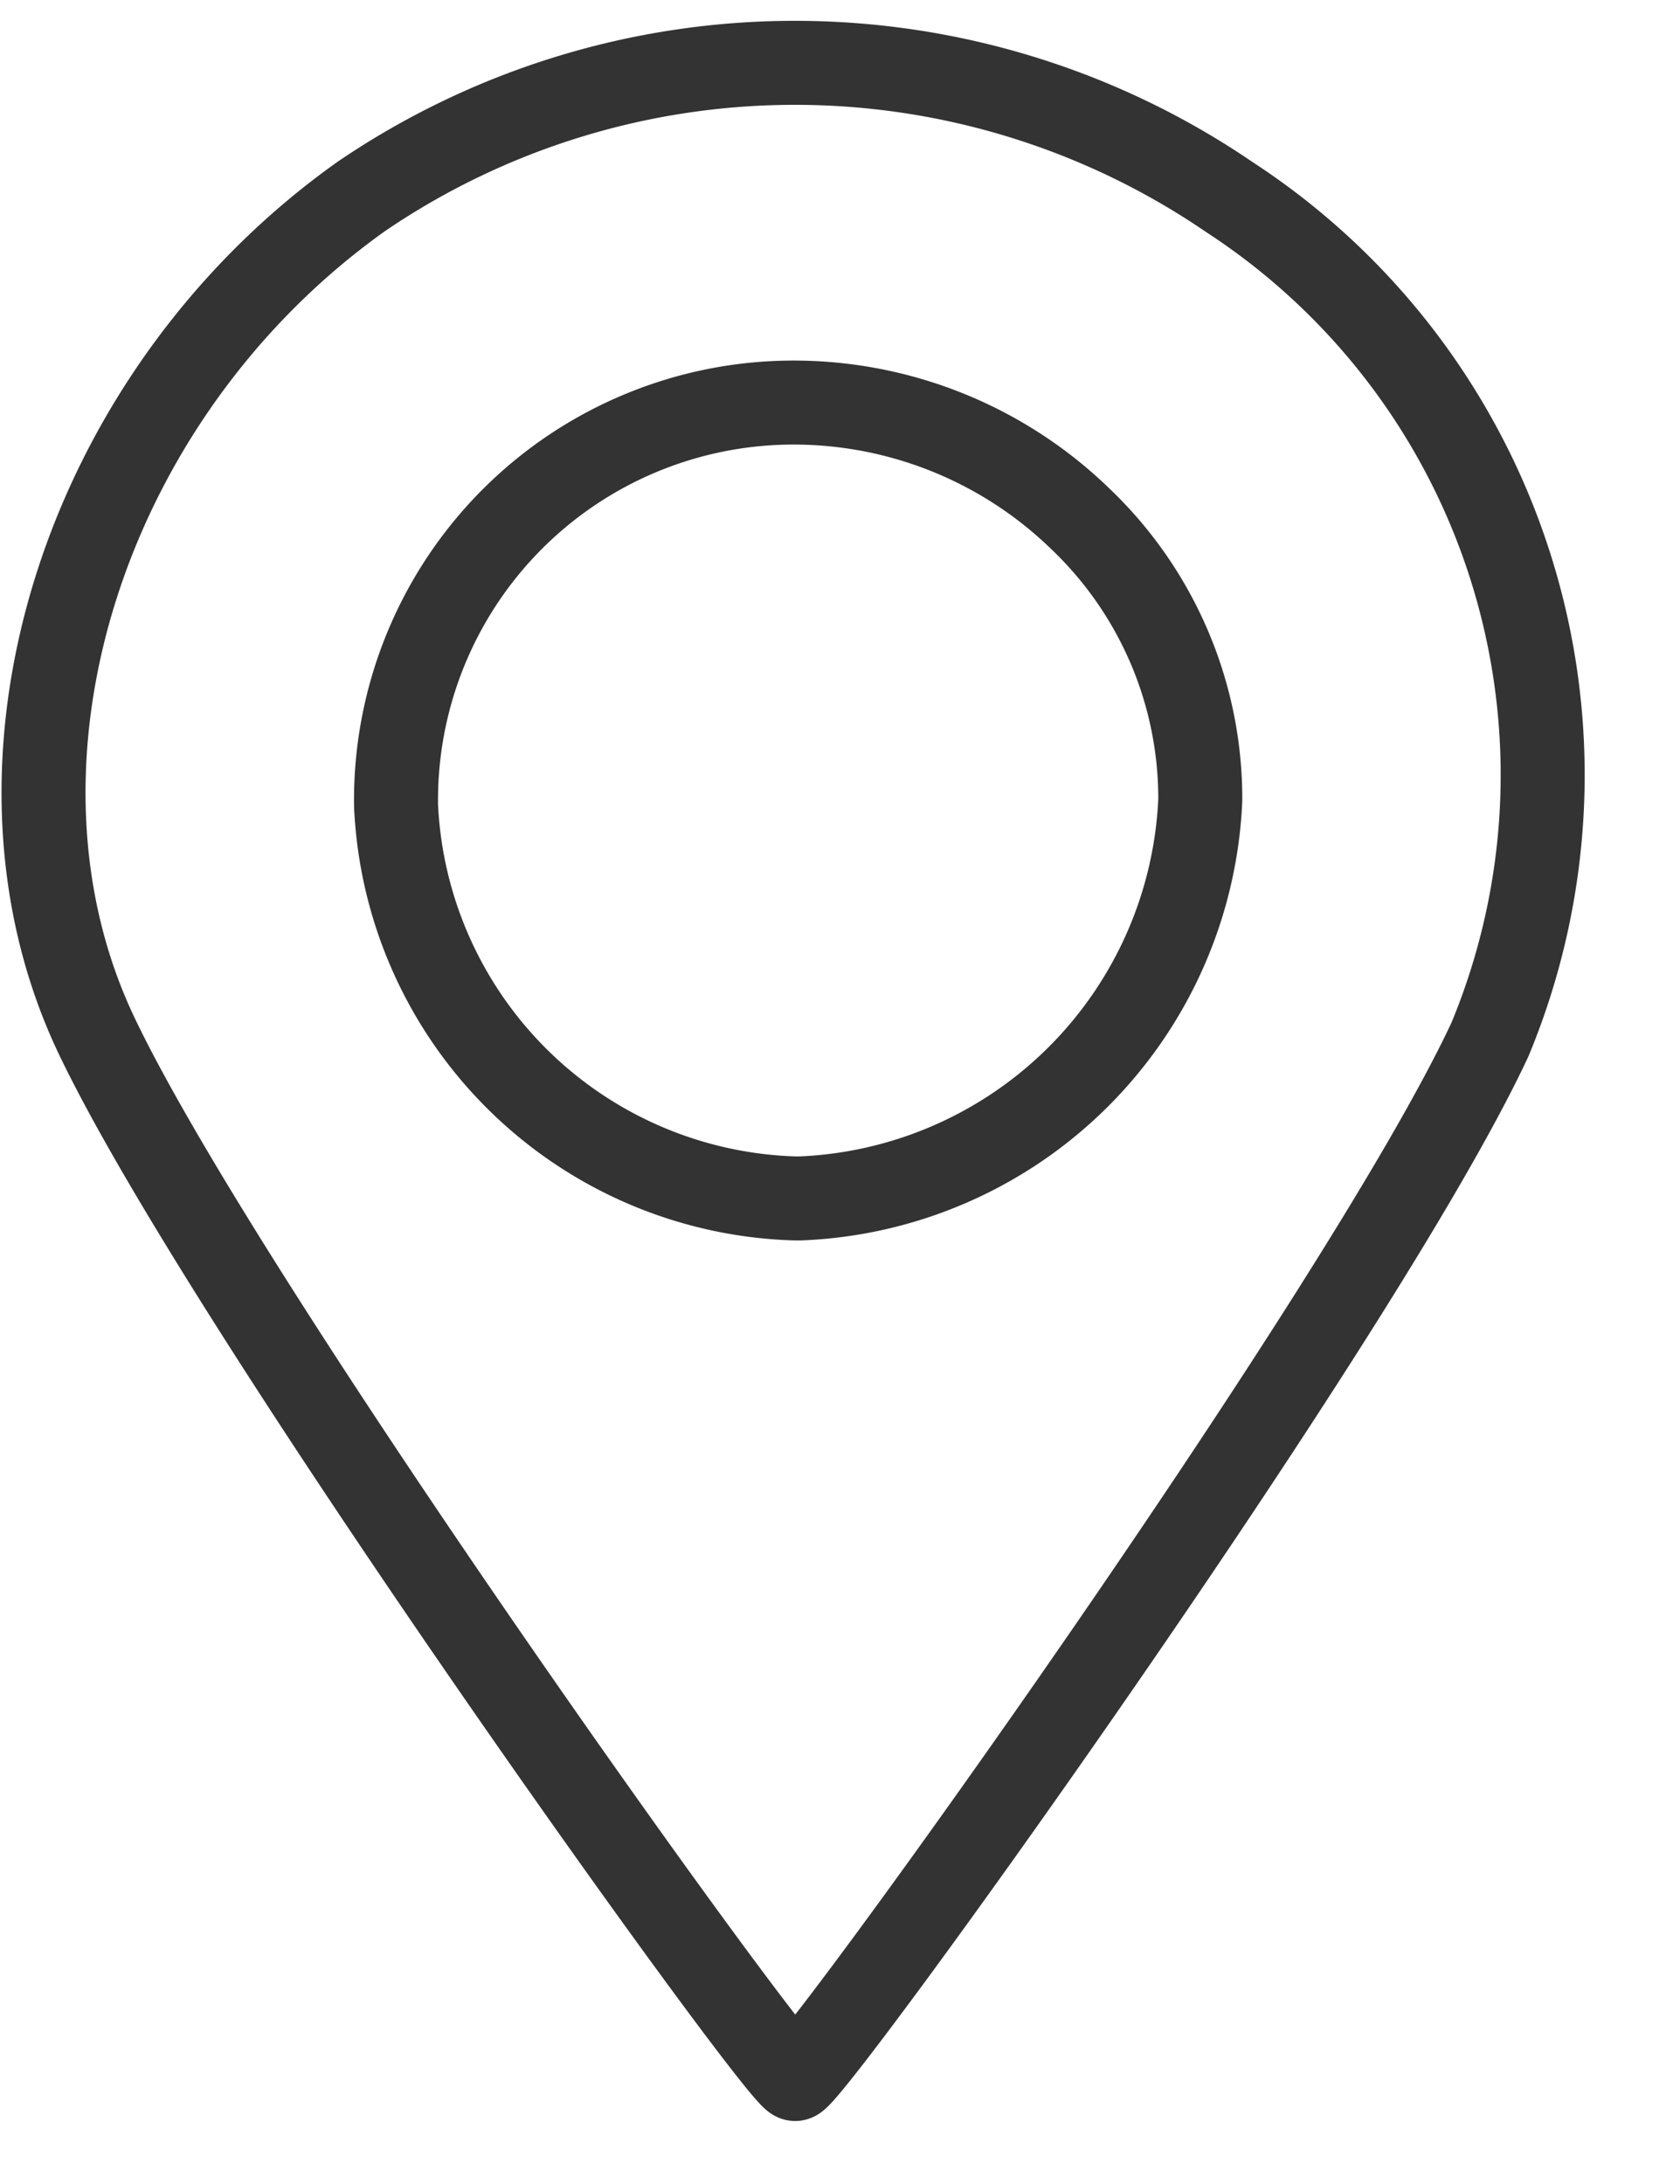
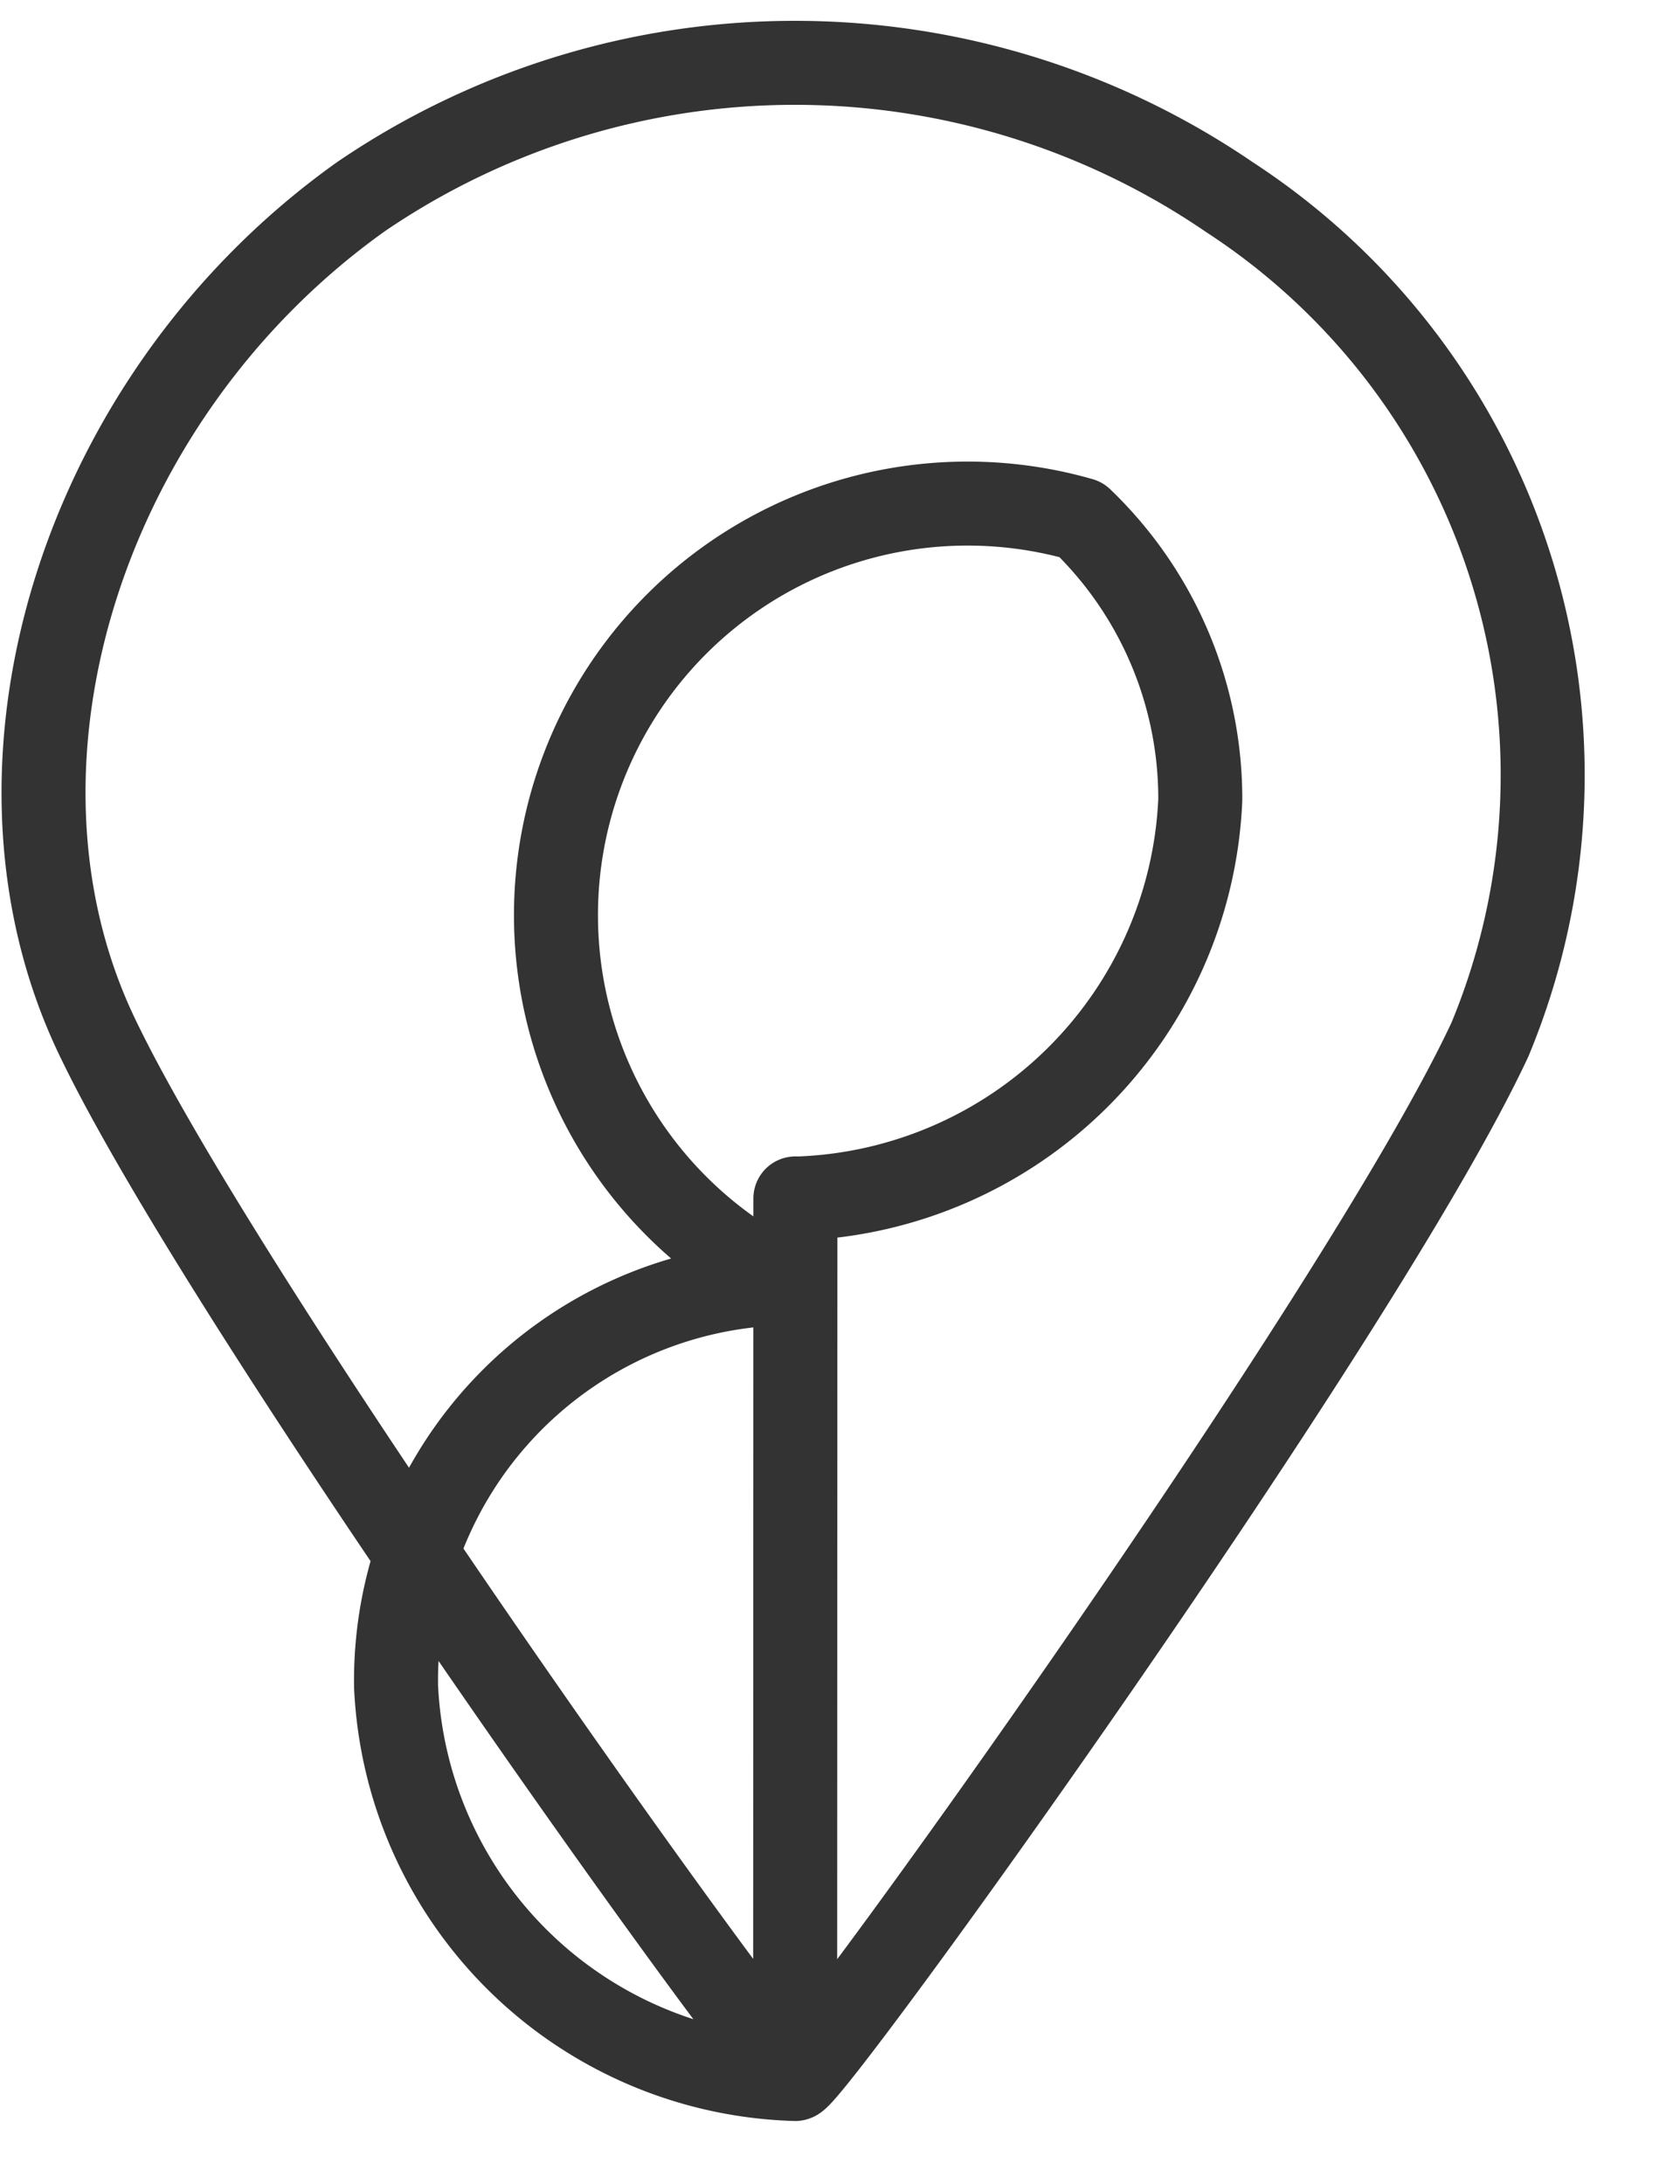
<svg xmlns="http://www.w3.org/2000/svg" width="20" height="26" viewBox="0 0 20 26">
  <g id="グループ_21279" data-name="グループ 21279" transform="translate(0.518 0.75)">
    <g id="グループ_17276" data-name="グループ 17276">
-       <path id="パス_6898" data-name="パス 6898" d="M21.177,26.165c-.185,0-6.75-9.14-8.312-12.412-1.552-3.245-.171-7.64,3.148-10a9.17,9.17,0,0,1,10.336.01,8.211,8.211,0,0,1,3.1,10.026C27.92,17.069,21.365,26.165,21.177,26.165Zm0-10.483a4.9,4.9,0,0,1-4.751-4.673,4.732,4.732,0,0,1,4.611-4.8A4.9,4.9,0,0,1,24.581,7.6,4.6,4.6,0,0,1,26,10.938a4.965,4.965,0,0,1-4.765,4.744h-.055Zm.048-.392" transform="translate(-12.229 -2.165)" fill="none" stroke="#333" stroke-linecap="round" stroke-linejoin="round" stroke-width="1" />
+       <path id="パス_6898" data-name="パス 6898" d="M21.177,26.165c-.185,0-6.75-9.14-8.312-12.412-1.552-3.245-.171-7.64,3.148-10a9.17,9.17,0,0,1,10.336.01,8.211,8.211,0,0,1,3.1,10.026C27.92,17.069,21.365,26.165,21.177,26.165Za4.9,4.9,0,0,1-4.751-4.673,4.732,4.732,0,0,1,4.611-4.8A4.9,4.9,0,0,1,24.581,7.6,4.6,4.6,0,0,1,26,10.938a4.965,4.965,0,0,1-4.765,4.744h-.055Zm.048-.392" transform="translate(-12.229 -2.165)" fill="none" stroke="#333" stroke-linecap="round" stroke-linejoin="round" stroke-width="1" />
    </g>
  </g>
</svg>